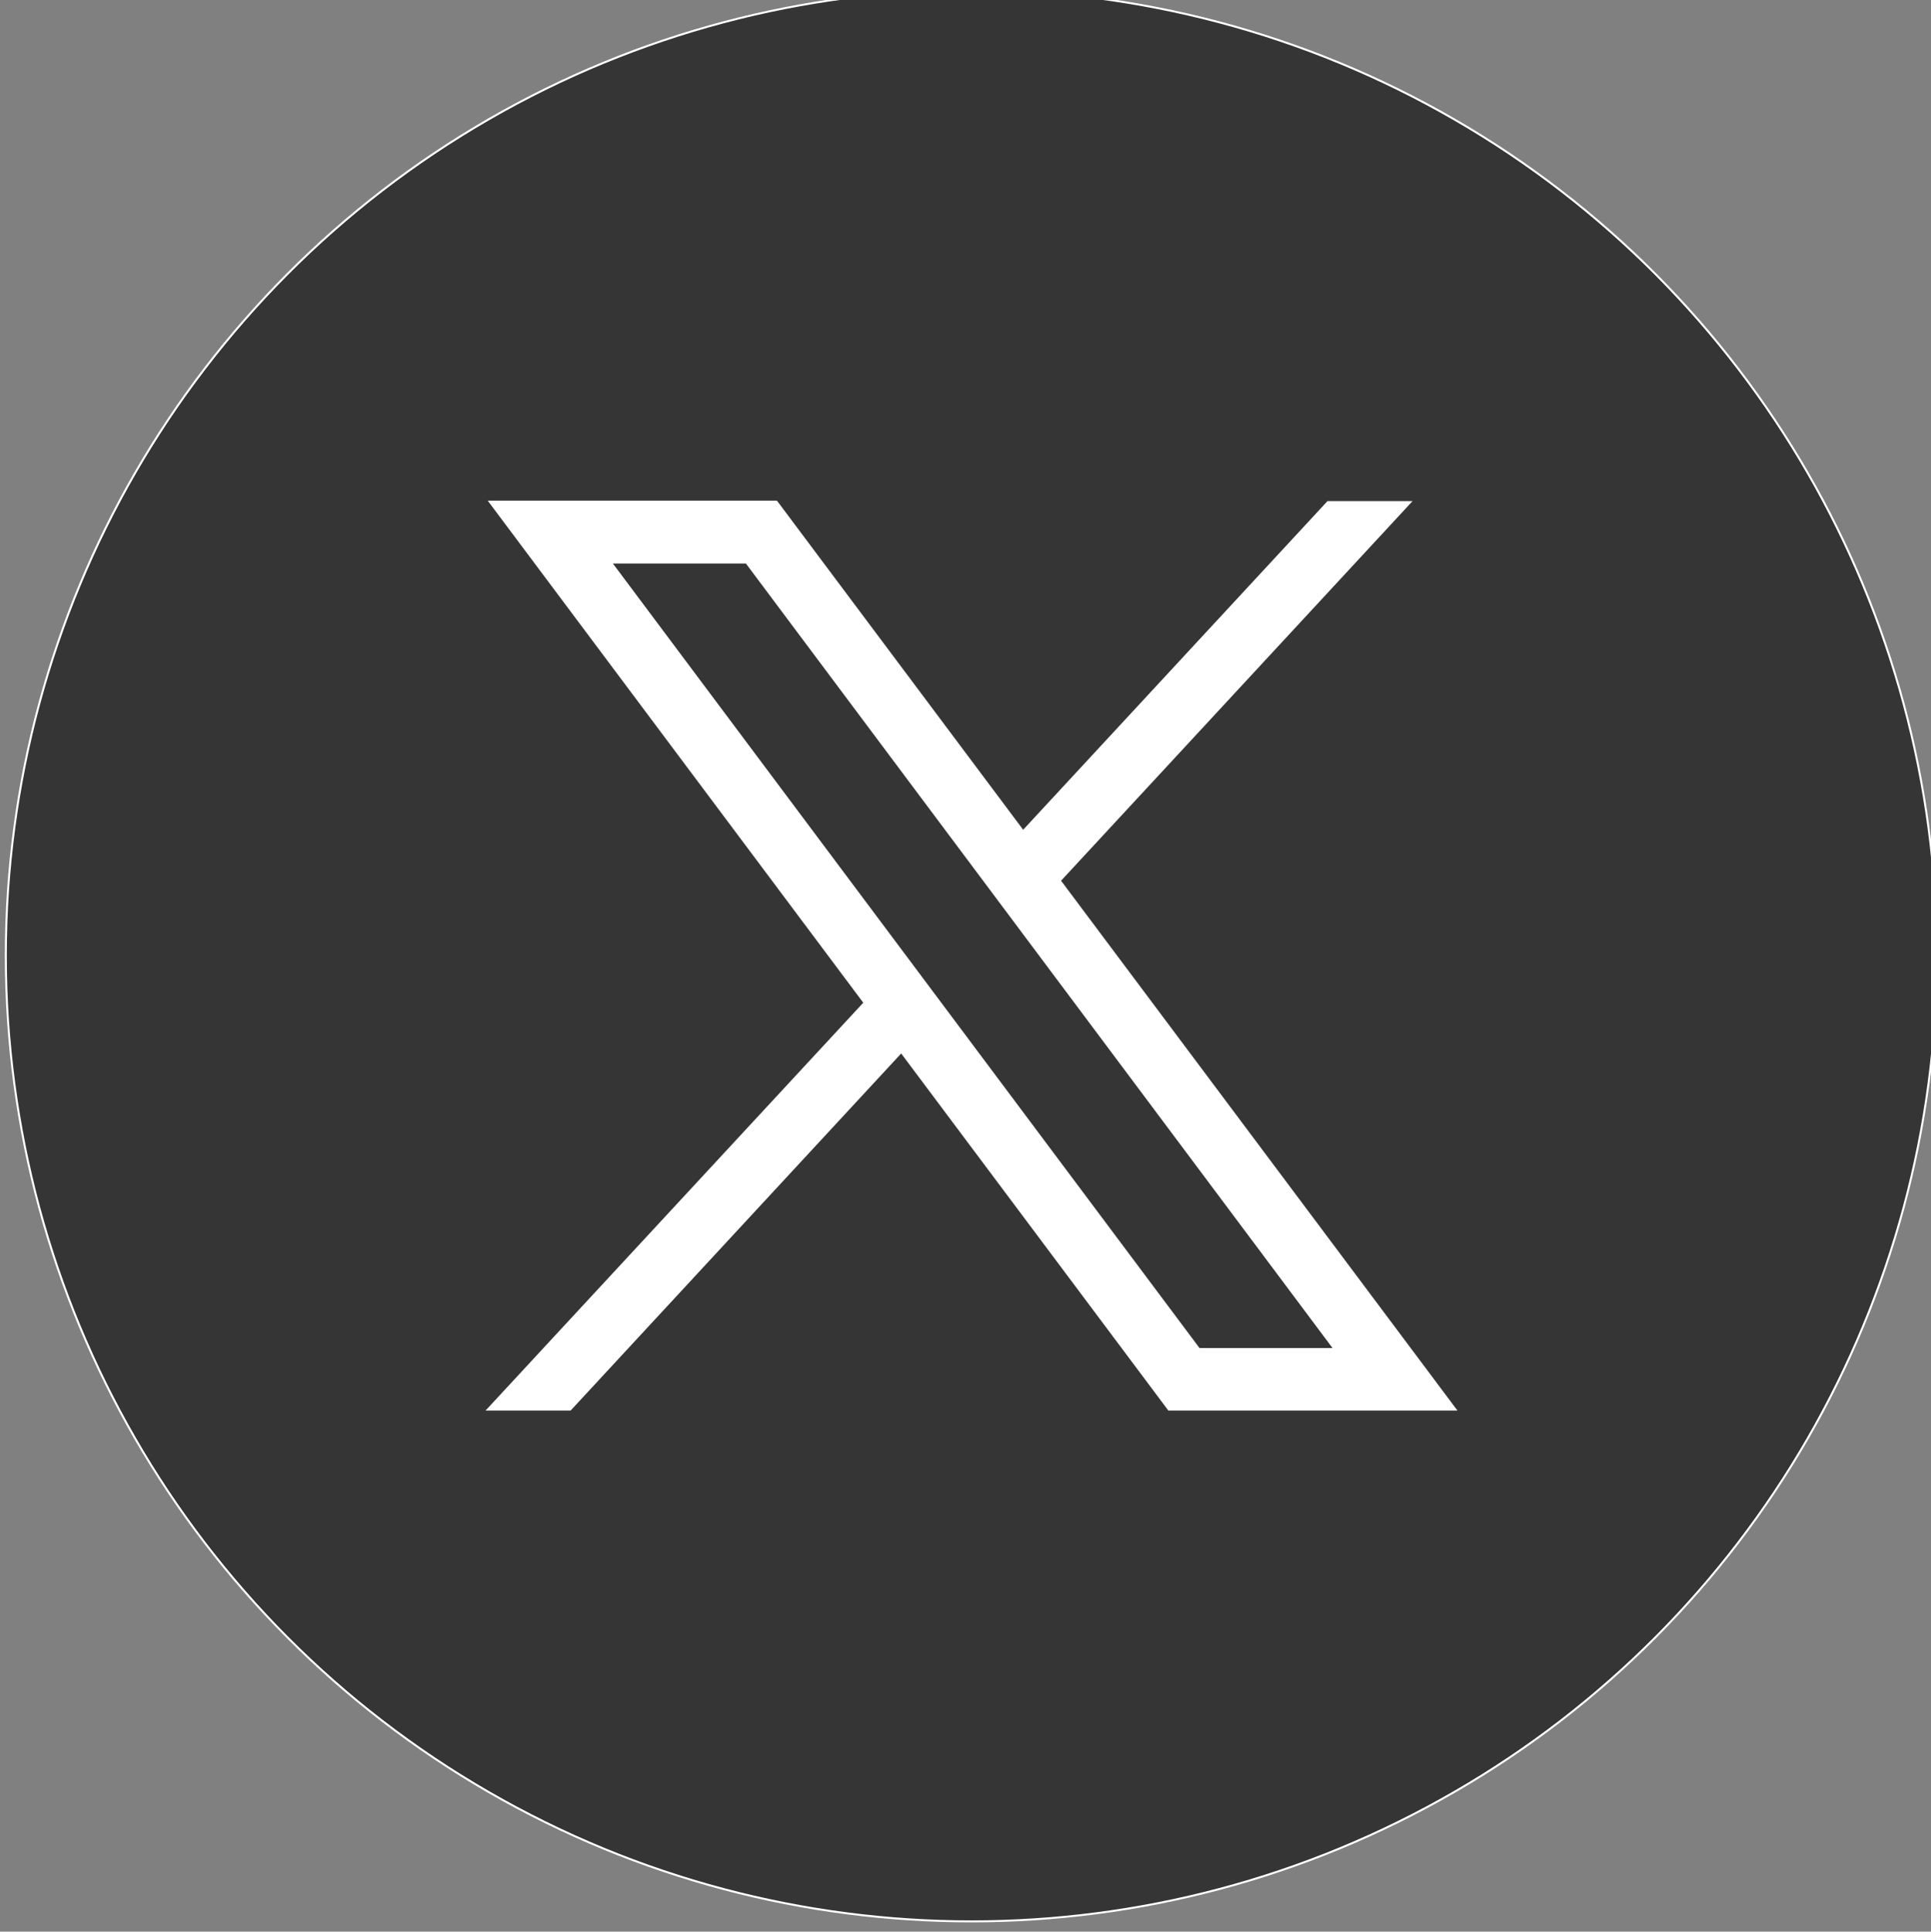
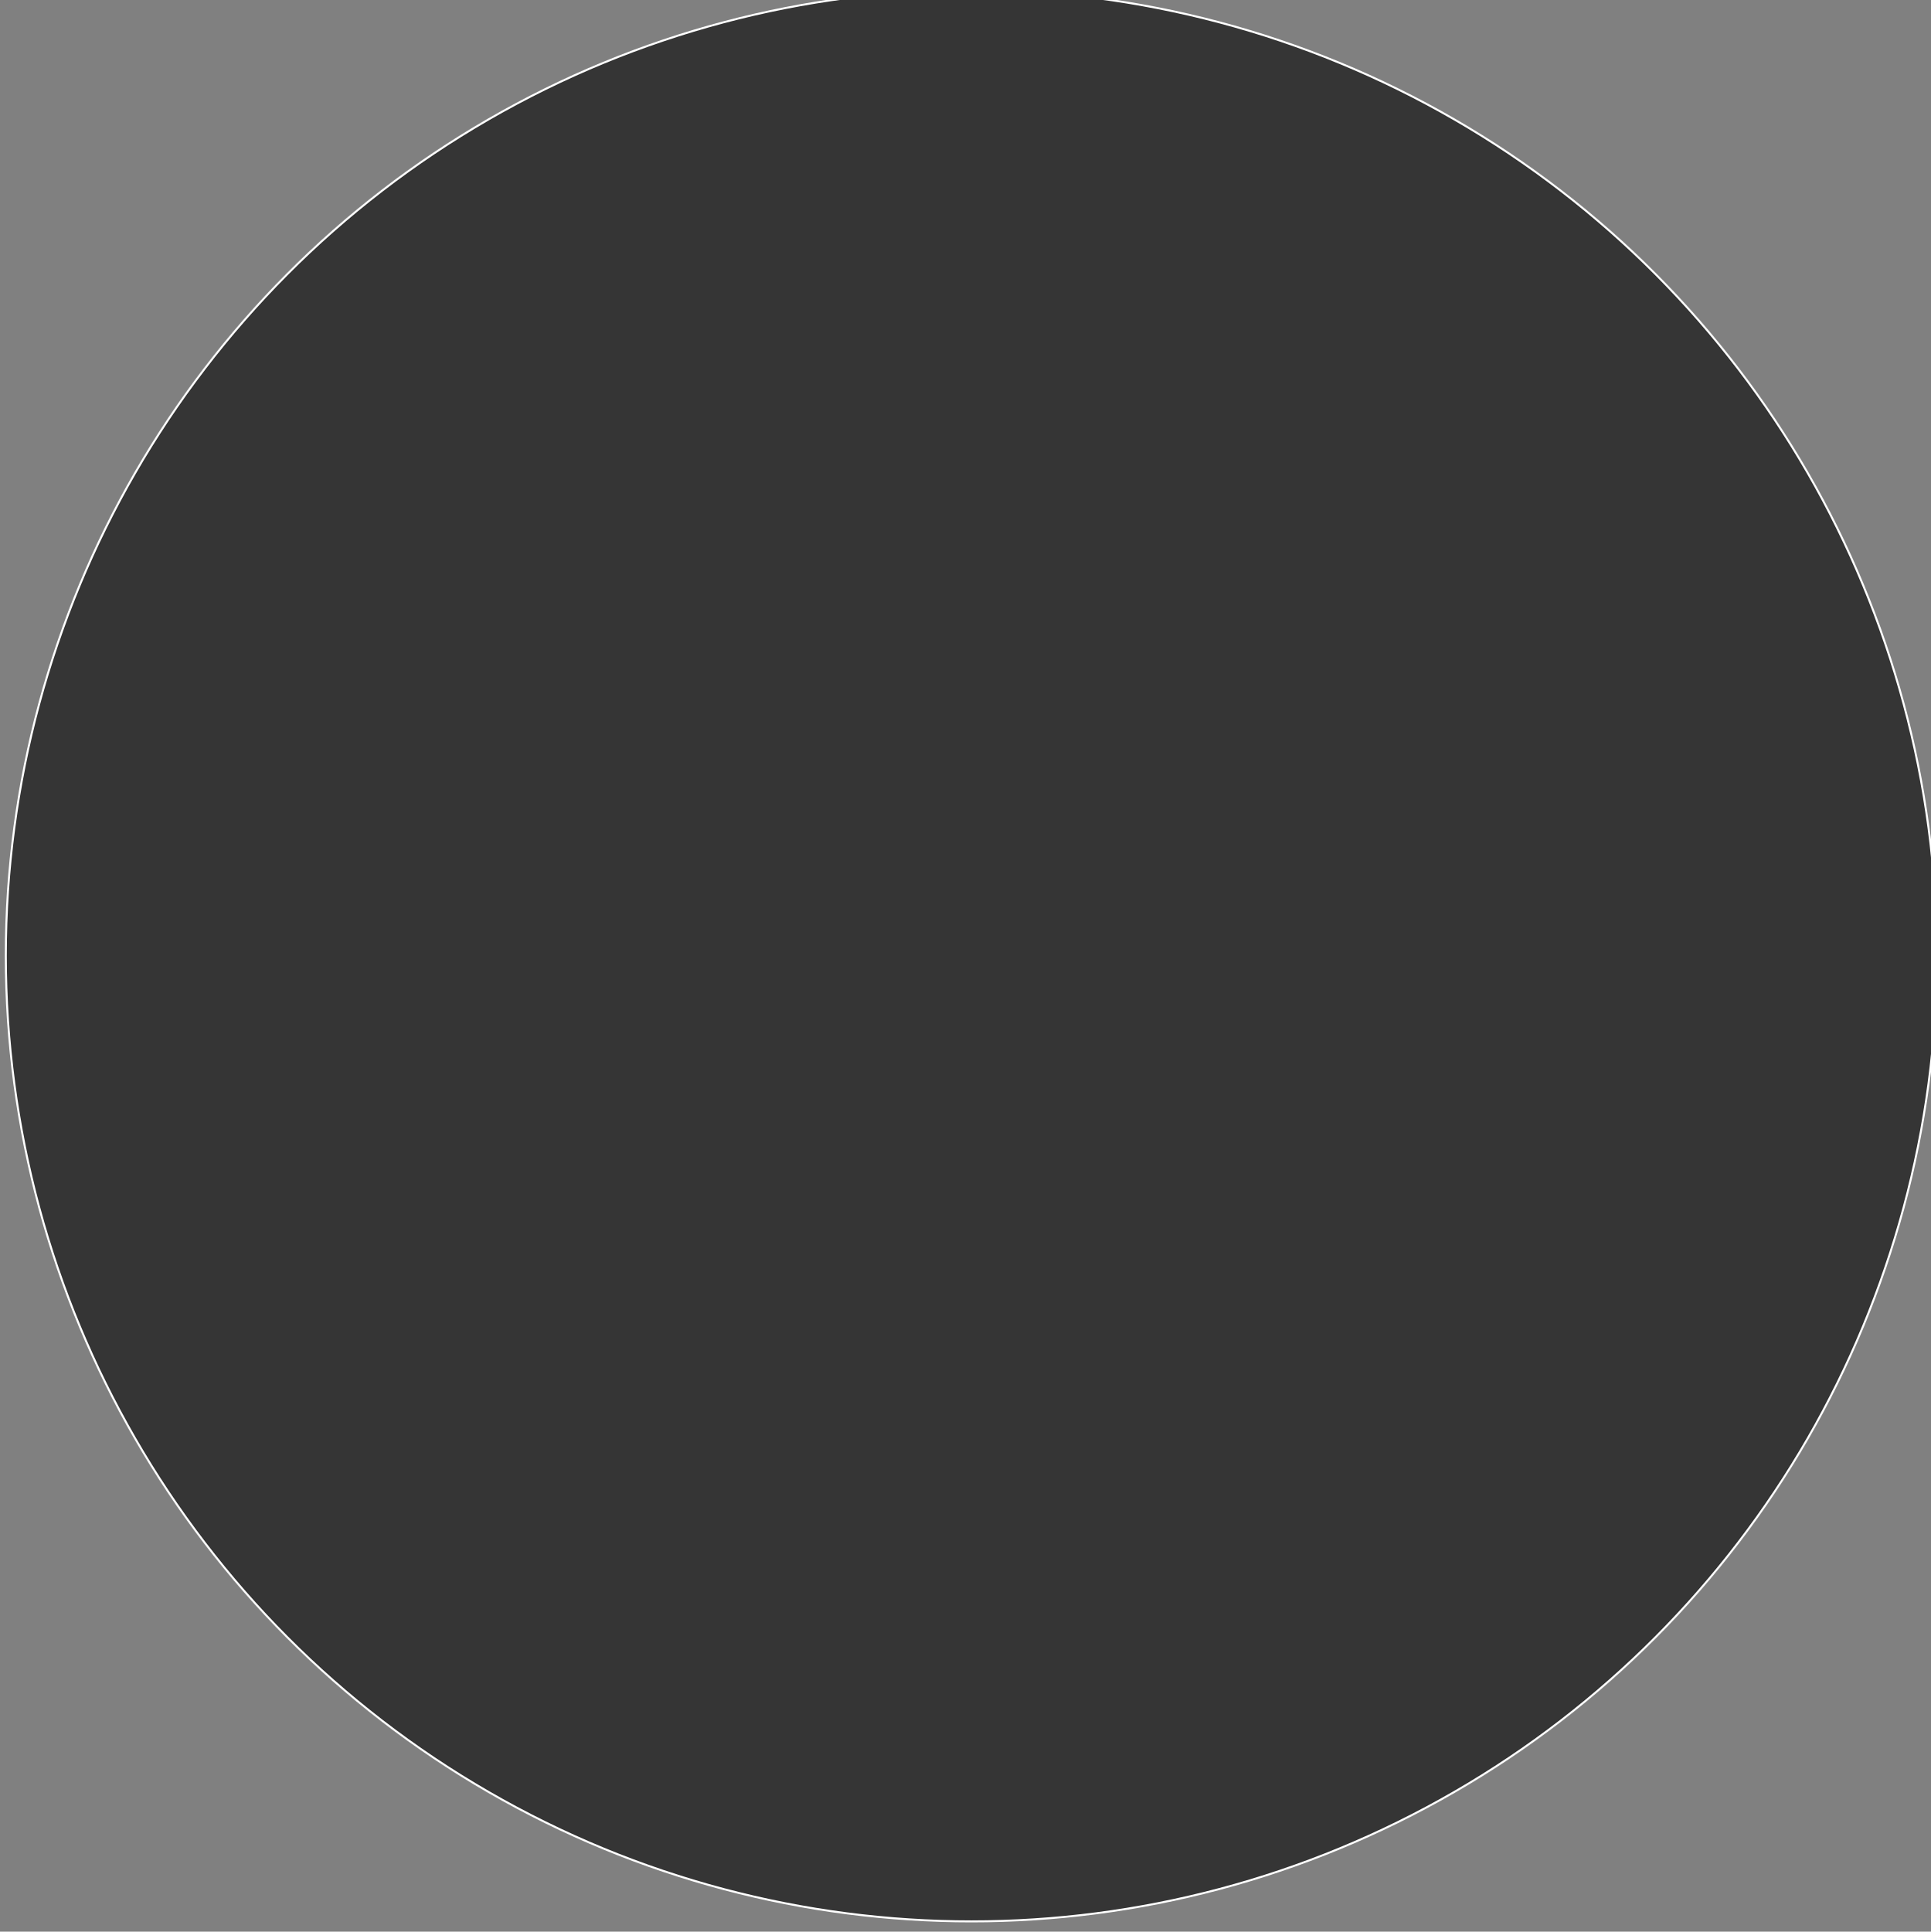
<svg xmlns="http://www.w3.org/2000/svg" id="svg5" x="0px" y="0px" viewBox="0 0 962.5 962.7" style="enable-background:new 0 0 962.5 962.7;" xml:space="preserve">
  <rect x="0" y="0" width="962.5" height="962.7" fill="#808080" stroke="none" />
  <style type="text/css"> .st0{fill:#353535;stroke:#FFFFFF;stroke-miterlimit:10;} .st1{fill:#FFFFFF;} </style>
  <g>
    <circle class="st0" cx="484.2" cy="476.3" r="481.3" />
    <g id="layer1" transform="translate(52.39,-25.059)">
-       <path id="path1009" class="st1" d="M190.8,274.7l187.1,250.1L189.6,728.1H232l164.8-178l133.2,178h144.1L476.5,464l175.2-189.2 h-42.4L457.6,438.6l-122.7-164H190.8z M253.1,305.9h66.3l292.4,391h-66.3L253.1,305.9z" />
-     </g>
+       </g>
  </g>
</svg>